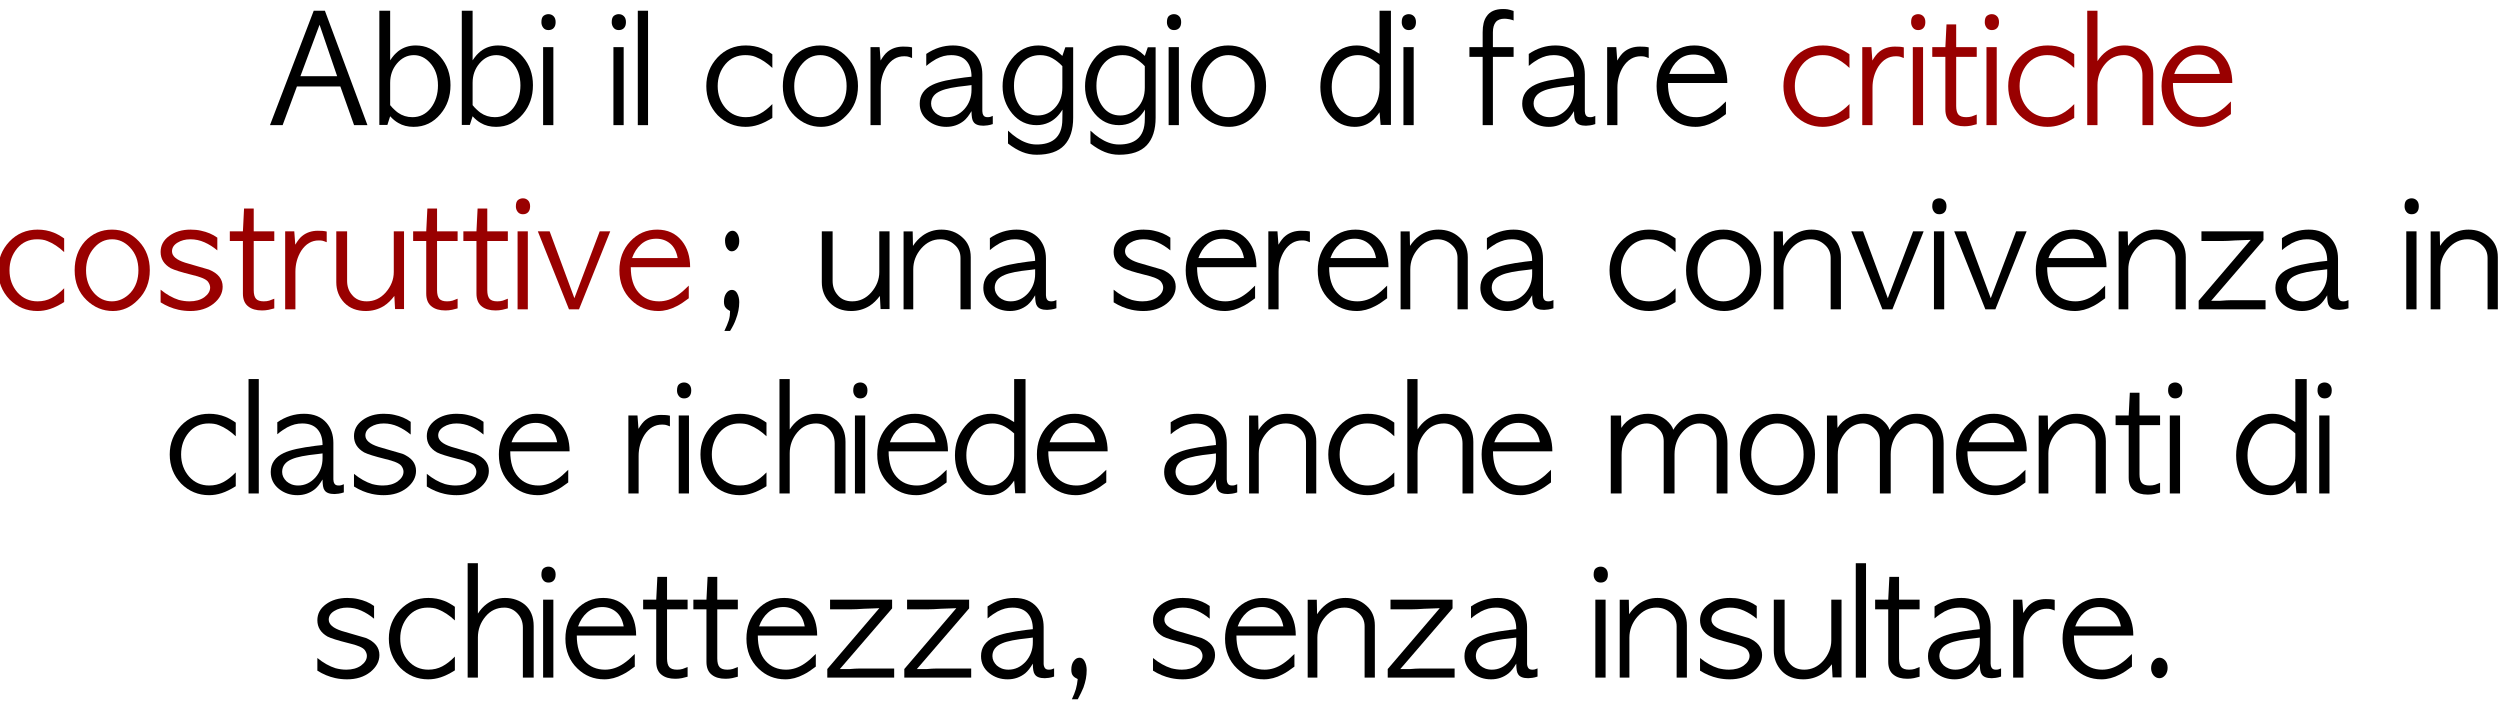
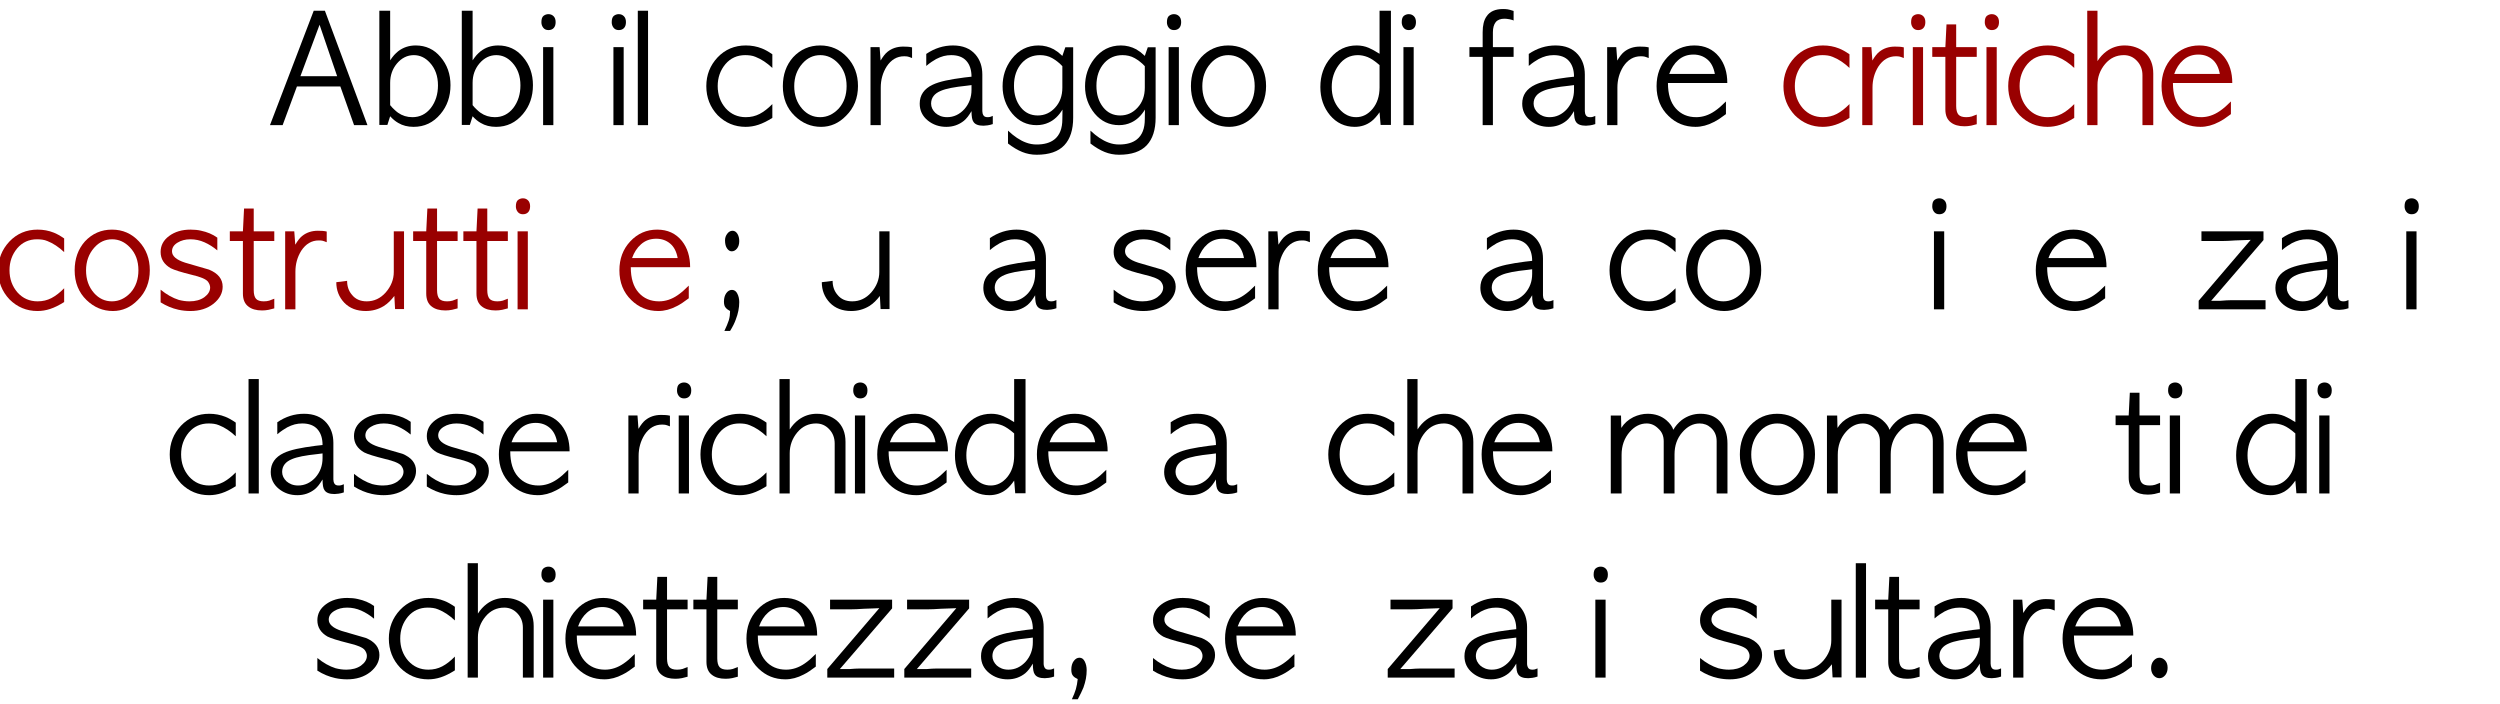
<svg xmlns="http://www.w3.org/2000/svg" xmlns:xlink="http://www.w3.org/1999/xlink" height="168.1px" width="597.3px">
  <g transform="matrix(1.0, 0.0, 0.0, 1.0, -9.4, -1.1)">
    <g transform="matrix(1.0, 0.0, 0.0, 1.0, 0.0, 0.0)">
      <use fill="#000000" height="168.1" transform="matrix(0.034, 0.0, 0.0, 0.034, 73.0, 31.0)" width="597.3" xlink:href="#font_AppleGothic_A0" />
      <use fill="#000000" height="168.1" transform="matrix(0.034, 0.0, 0.0, 0.034, 98.4, 31.0)" width="597.3" xlink:href="#font_AppleGothic_b0" />
      <use fill="#000000" height="168.1" transform="matrix(0.034, 0.0, 0.0, 0.034, 118.1, 31.0)" width="597.3" xlink:href="#font_AppleGothic_b0" />
      <use fill="#000000" height="168.1" transform="matrix(0.034, 0.0, 0.0, 0.034, 137.8, 31.0)" width="597.3" xlink:href="#font_AppleGothic_i0" />
      <use fill="#000000" height="168.1" transform="matrix(0.034, 0.0, 0.0, 0.034, 154.6, 31.0)" width="597.3" xlink:href="#font_AppleGothic_i0" />
      <use fill="#000000" height="168.1" transform="matrix(0.034, 0.0, 0.0, 0.034, 160.15, 31.0)" width="597.3" xlink:href="#font_AppleGothic_l0" />
      <use fill="#000000" height="168.1" transform="matrix(0.034, 0.0, 0.0, 0.034, 177.2, 31.0)" width="597.3" xlink:href="#font_AppleGothic_c0" />
      <use fill="#000000" height="168.1" transform="matrix(0.034, 0.0, 0.0, 0.034, 195.35, 31.0)" width="597.3" xlink:href="#font_AppleGothic_o0" />
      <use fill="#000000" height="168.1" transform="matrix(0.034, 0.0, 0.0, 0.034, 215.75, 31.0)" width="597.3" xlink:href="#font_AppleGothic_r0" />
      <use fill="#000000" height="168.1" transform="matrix(0.034, 0.0, 0.0, 0.034, 228.05, 31.0)" width="597.3" xlink:href="#font_AppleGothic_a0" />
      <use fill="#000000" height="168.1" transform="matrix(0.034, 0.0, 0.0, 0.034, 247.85, 31.0)" width="597.3" xlink:href="#font_AppleGothic_g0" />
      <use fill="#000000" height="168.1" transform="matrix(0.034, 0.0, 0.0, 0.034, 267.55, 31.0)" width="597.3" xlink:href="#font_AppleGothic_g0" />
      <use fill="#000000" height="168.1" transform="matrix(0.034, 0.0, 0.0, 0.034, 287.25, 31.0)" width="597.3" xlink:href="#font_AppleGothic_i0" />
      <use fill="#000000" height="168.1" transform="matrix(0.034, 0.0, 0.0, 0.034, 292.85, 31.0)" width="597.3" xlink:href="#font_AppleGothic_o0" />
      <use fill="#000000" height="168.1" transform="matrix(0.034, 0.0, 0.0, 0.034, 324.45, 31.0)" width="597.3" xlink:href="#font_AppleGothic_d0" />
      <use fill="#000000" height="168.1" transform="matrix(0.034, 0.0, 0.0, 0.034, 343.35, 31.0)" width="597.3" xlink:href="#font_AppleGothic_i0" />
      <use fill="#000000" height="168.1" transform="matrix(0.034, 0.0, 0.0, 0.034, 360.1, 31.0)" width="597.3" xlink:href="#font_AppleGothic_f0" />
      <use fill="#000000" height="168.1" transform="matrix(0.034, 0.0, 0.0, 0.034, 372.0, 31.0)" width="597.3" xlink:href="#font_AppleGothic_a0" />
      <use fill="#000000" height="168.1" transform="matrix(0.034, 0.0, 0.0, 0.034, 391.75, 31.0)" width="597.3" xlink:href="#font_AppleGothic_r0" />
      <use fill="#000000" height="168.1" transform="matrix(0.034, 0.0, 0.0, 0.034, 404.1, 31.0)" width="597.3" xlink:href="#font_AppleGothic_e0" />
    </g>
    <g transform="matrix(1.0, 0.0, 0.0, 1.0, 0.0, 0.0)">
      <use fill="#990000" height="168.1" transform="matrix(0.034, 0.0, 0.0, 0.034, 434.55, 31.0)" width="597.3" xlink:href="#font_AppleGothic_c0" />
      <use fill="#990000" height="168.1" transform="matrix(0.034, 0.0, 0.0, 0.034, 452.7, 31.0)" width="597.3" xlink:href="#font_AppleGothic_r0" />
      <use fill="#990000" height="168.1" transform="matrix(0.034, 0.0, 0.0, 0.034, 465.05, 31.0)" width="597.3" xlink:href="#font_AppleGothic_i0" />
      <use fill="#990000" height="168.1" transform="matrix(0.034, 0.0, 0.0, 0.034, 470.65, 31.0)" width="597.3" xlink:href="#font_AppleGothic_t0" />
      <use fill="#990000" height="168.1" transform="matrix(0.034, 0.0, 0.0, 0.034, 482.65, 31.0)" width="597.3" xlink:href="#font_AppleGothic_i0" />
      <use fill="#990000" height="168.1" transform="matrix(0.034, 0.0, 0.0, 0.034, 488.25, 31.0)" width="597.3" xlink:href="#font_AppleGothic_c0" />
      <use fill="#990000" height="168.1" transform="matrix(0.034, 0.0, 0.0, 0.034, 506.45, 31.0)" width="597.3" xlink:href="#font_AppleGothic_h0" />
      <use fill="#990000" height="168.1" transform="matrix(0.034, 0.0, 0.0, 0.034, 524.75, 31.0)" width="597.3" xlink:href="#font_AppleGothic_e0" />
    </g>
    <g transform="matrix(1.0, 0.0, 0.0, 1.0, 0.0, 0.0)">
      <use fill="#990000" height="168.1" transform="matrix(0.034, 0.0, 0.0, 0.034, 8.0, 75.0)" width="597.3" xlink:href="#font_AppleGothic_c0" />
      <use fill="#990000" height="168.1" transform="matrix(0.034, 0.0, 0.0, 0.034, 26.15, 75.0)" width="597.3" xlink:href="#font_AppleGothic_o0" />
      <use fill="#990000" height="168.1" transform="matrix(0.034, 0.0, 0.0, 0.034, 46.55, 75.0)" width="597.3" xlink:href="#font_AppleGothic_s0" />
      <use fill="#990000" height="168.1" transform="matrix(0.034, 0.0, 0.0, 0.034, 63.9, 75.0)" width="597.3" xlink:href="#font_AppleGothic_t0" />
      <use fill="#990000" height="168.1" transform="matrix(0.034, 0.0, 0.0, 0.034, 75.9, 75.0)" width="597.3" xlink:href="#font_AppleGothic_r0" />
      <use fill="#990000" height="168.1" transform="matrix(0.034, 0.0, 0.0, 0.034, 88.25, 75.0)" width="597.3" xlink:href="#font_AppleGothic_u0" />
      <use fill="#990000" height="168.1" transform="matrix(0.034, 0.0, 0.0, 0.034, 107.7, 75.0)" width="597.3" xlink:href="#font_AppleGothic_t0" />
      <use fill="#990000" height="168.1" transform="matrix(0.034, 0.0, 0.0, 0.034, 119.7, 75.0)" width="597.3" xlink:href="#font_AppleGothic_t0" />
      <use fill="#990000" height="168.1" transform="matrix(0.034, 0.0, 0.0, 0.034, 131.7, 75.0)" width="597.3" xlink:href="#font_AppleGothic_i0" />
      <use fill="#990000" height="168.1" transform="matrix(0.034, 0.0, 0.0, 0.034, 137.3, 75.0)" width="597.3" xlink:href="#font_AppleGothic_v0" />
      <use fill="#990000" height="168.1" transform="matrix(0.034, 0.0, 0.0, 0.034, 156.3, 75.0)" width="597.3" xlink:href="#font_AppleGothic_e0" />
    </g>
    <g transform="matrix(1.0, 0.0, 0.0, 1.0, 0.0, 0.0)">
      <use fill="#000000" height="168.1" transform="matrix(0.034, 0.0, 0.0, 0.034, 175.55, 75.0)" width="597.3" xlink:href="#font_AppleGothic__1" />
      <use fill="#000000" height="168.1" transform="matrix(0.034, 0.0, 0.0, 0.034, 204.25, 75.0)" width="597.3" xlink:href="#font_AppleGothic_u0" />
      <use fill="#000000" height="168.1" transform="matrix(0.034, 0.0, 0.0, 0.034, 223.65, 75.0)" width="597.3" xlink:href="#font_AppleGothic_n0" />
      <use fill="#000000" height="168.1" transform="matrix(0.034, 0.0, 0.0, 0.034, 243.25, 75.0)" width="597.3" xlink:href="#font_AppleGothic_a0" />
      <use fill="#000000" height="168.1" transform="matrix(0.034, 0.0, 0.0, 0.034, 274.25, 75.0)" width="597.3" xlink:href="#font_AppleGothic_s0" />
      <use fill="#000000" height="168.1" transform="matrix(0.034, 0.0, 0.0, 0.034, 291.6, 75.0)" width="597.3" xlink:href="#font_AppleGothic_e0" />
      <use fill="#000000" height="168.1" transform="matrix(0.034, 0.0, 0.0, 0.034, 310.8, 75.0)" width="597.3" xlink:href="#font_AppleGothic_r0" />
      <use fill="#000000" height="168.1" transform="matrix(0.034, 0.0, 0.0, 0.034, 323.15, 75.0)" width="597.3" xlink:href="#font_AppleGothic_e0" />
      <use fill="#000000" height="168.1" transform="matrix(0.034, 0.0, 0.0, 0.034, 342.4, 75.0)" width="597.3" xlink:href="#font_AppleGothic_n0" />
      <use fill="#000000" height="168.1" transform="matrix(0.034, 0.0, 0.0, 0.034, 362.0, 75.0)" width="597.3" xlink:href="#font_AppleGothic_a0" />
      <use fill="#000000" height="168.1" transform="matrix(0.034, 0.0, 0.0, 0.034, 393.0, 75.0)" width="597.3" xlink:href="#font_AppleGothic_c0" />
      <use fill="#000000" height="168.1" transform="matrix(0.034, 0.0, 0.0, 0.034, 411.15, 75.0)" width="597.3" xlink:href="#font_AppleGothic_o0" />
      <use fill="#000000" height="168.1" transform="matrix(0.034, 0.0, 0.0, 0.034, 431.55, 75.0)" width="597.3" xlink:href="#font_AppleGothic_n0" />
      <use fill="#000000" height="168.1" transform="matrix(0.034, 0.0, 0.0, 0.034, 451.1, 75.0)" width="597.3" xlink:href="#font_AppleGothic_v0" />
      <use fill="#000000" height="168.1" transform="matrix(0.034, 0.0, 0.0, 0.034, 470.1, 75.0)" width="597.3" xlink:href="#font_AppleGothic_i0" />
      <use fill="#000000" height="168.1" transform="matrix(0.034, 0.0, 0.0, 0.034, 475.7, 75.0)" width="597.3" xlink:href="#font_AppleGothic_v0" />
      <use fill="#000000" height="168.1" transform="matrix(0.034, 0.0, 0.0, 0.034, 494.7, 75.0)" width="597.3" xlink:href="#font_AppleGothic_e0" />
      <use fill="#000000" height="168.1" transform="matrix(0.034, 0.0, 0.0, 0.034, 513.95, 75.0)" width="597.3" xlink:href="#font_AppleGothic_n0" />
      <use fill="#000000" height="168.1" transform="matrix(0.034, 0.0, 0.0, 0.034, 533.55, 75.0)" width="597.3" xlink:href="#font_AppleGothic_z0" />
      <use fill="#000000" height="168.1" transform="matrix(0.034, 0.0, 0.0, 0.034, 551.95, 75.0)" width="597.3" xlink:href="#font_AppleGothic_a0" />
      <use fill="#000000" height="168.1" transform="matrix(0.034, 0.0, 0.0, 0.034, 582.95, 75.0)" width="597.3" xlink:href="#font_AppleGothic_i0" />
      <use fill="#000000" height="168.1" transform="matrix(0.034, 0.0, 0.0, 0.034, 588.5, 75.0)" width="597.3" xlink:href="#font_AppleGothic_n0" />
    </g>
    <g transform="matrix(1.0, 0.0, 0.0, 1.0, 0.0, 0.0)">
      <use fill="#000000" height="168.1" transform="matrix(0.034, 0.0, 0.0, 0.034, 49.0, 119.0)" width="597.3" xlink:href="#font_AppleGothic_c0" />
      <use fill="#000000" height="168.1" transform="matrix(0.034, 0.0, 0.0, 0.034, 67.15, 119.0)" width="597.3" xlink:href="#font_AppleGothic_l0" />
      <use fill="#000000" height="168.1" transform="matrix(0.034, 0.0, 0.0, 0.034, 73.0, 119.0)" width="597.3" xlink:href="#font_AppleGothic_a0" />
      <use fill="#000000" height="168.1" transform="matrix(0.034, 0.0, 0.0, 0.034, 92.75, 119.0)" width="597.3" xlink:href="#font_AppleGothic_s0" />
      <use fill="#000000" height="168.1" transform="matrix(0.034, 0.0, 0.0, 0.034, 110.15, 119.0)" width="597.3" xlink:href="#font_AppleGothic_s0" />
      <use fill="#000000" height="168.1" transform="matrix(0.034, 0.0, 0.0, 0.034, 127.5, 119.0)" width="597.3" xlink:href="#font_AppleGothic_e0" />
      <use fill="#000000" height="168.1" transform="matrix(0.034, 0.0, 0.0, 0.034, 157.9, 119.0)" width="597.3" xlink:href="#font_AppleGothic_r0" />
      <use fill="#000000" height="168.1" transform="matrix(0.034, 0.0, 0.0, 0.034, 170.2, 119.0)" width="597.3" xlink:href="#font_AppleGothic_i0" />
      <use fill="#000000" height="168.1" transform="matrix(0.034, 0.0, 0.0, 0.034, 175.8, 119.0)" width="597.3" xlink:href="#font_AppleGothic_c0" />
      <use fill="#000000" height="168.1" transform="matrix(0.034, 0.0, 0.0, 0.034, 194.0, 119.0)" width="597.3" xlink:href="#font_AppleGothic_h0" />
      <use fill="#000000" height="168.1" transform="matrix(0.034, 0.0, 0.0, 0.034, 212.3, 119.0)" width="597.3" xlink:href="#font_AppleGothic_i0" />
      <use fill="#000000" height="168.1" transform="matrix(0.034, 0.0, 0.0, 0.034, 217.9, 119.0)" width="597.3" xlink:href="#font_AppleGothic_e0" />
      <use fill="#000000" height="168.1" transform="matrix(0.034, 0.0, 0.0, 0.034, 237.15, 119.0)" width="597.3" xlink:href="#font_AppleGothic_d0" />
      <use fill="#000000" height="168.1" transform="matrix(0.034, 0.0, 0.0, 0.034, 256.05, 119.0)" width="597.3" xlink:href="#font_AppleGothic_e0" />
      <use fill="#000000" height="168.1" transform="matrix(0.034, 0.0, 0.0, 0.034, 286.45, 119.0)" width="597.3" xlink:href="#font_AppleGothic_a0" />
      <use fill="#000000" height="168.1" transform="matrix(0.034, 0.0, 0.0, 0.034, 306.2, 119.0)" width="597.3" xlink:href="#font_AppleGothic_n0" />
      <use fill="#000000" height="168.1" transform="matrix(0.034, 0.0, 0.0, 0.034, 325.8, 119.0)" width="597.3" xlink:href="#font_AppleGothic_c0" />
      <use fill="#000000" height="168.1" transform="matrix(0.034, 0.0, 0.0, 0.034, 344.0, 119.0)" width="597.3" xlink:href="#font_AppleGothic_h0" />
      <use fill="#000000" height="168.1" transform="matrix(0.034, 0.0, 0.0, 0.034, 362.3, 119.0)" width="597.3" xlink:href="#font_AppleGothic_e0" />
      <use fill="#000000" height="168.1" transform="matrix(0.034, 0.0, 0.0, 0.034, 392.75, 119.0)" width="597.3" xlink:href="#font_AppleGothic_m0" />
      <use fill="#000000" height="168.1" transform="matrix(0.034, 0.0, 0.0, 0.034, 424.0, 119.0)" width="597.3" xlink:href="#font_AppleGothic_o0" />
      <use fill="#000000" height="168.1" transform="matrix(0.034, 0.0, 0.0, 0.034, 444.4, 119.0)" width="597.3" xlink:href="#font_AppleGothic_m0" />
      <use fill="#000000" height="168.1" transform="matrix(0.034, 0.0, 0.0, 0.034, 475.65, 119.0)" width="597.3" xlink:href="#font_AppleGothic_e0" />
      <use fill="#000000" height="168.1" transform="matrix(0.034, 0.0, 0.0, 0.034, 494.85, 119.0)" width="597.3" xlink:href="#font_AppleGothic_n0" />
      <use fill="#000000" height="168.1" transform="matrix(0.034, 0.0, 0.0, 0.034, 514.45, 119.0)" width="597.3" xlink:href="#font_AppleGothic_t0" />
      <use fill="#000000" height="168.1" transform="matrix(0.034, 0.0, 0.0, 0.034, 526.45, 119.0)" width="597.3" xlink:href="#font_AppleGothic_i0" />
      <use fill="#000000" height="168.1" transform="matrix(0.034, 0.0, 0.0, 0.034, 543.25, 119.0)" width="597.3" xlink:href="#font_AppleGothic_d0" />
      <use fill="#000000" height="168.1" transform="matrix(0.034, 0.0, 0.0, 0.034, 562.15, 119.0)" width="597.3" xlink:href="#font_AppleGothic_i0" />
    </g>
    <g transform="matrix(1.0, 0.0, 0.0, 1.0, 0.0, 0.0)">
      <use fill="#000000" height="168.1" transform="matrix(0.034, 0.0, 0.0, 0.034, 84.0, 163.0)" width="597.3" xlink:href="#font_AppleGothic_s0" />
      <use fill="#000000" height="168.1" transform="matrix(0.034, 0.0, 0.0, 0.034, 101.35, 163.0)" width="597.3" xlink:href="#font_AppleGothic_c0" />
      <use fill="#000000" height="168.1" transform="matrix(0.034, 0.0, 0.0, 0.034, 119.5, 163.0)" width="597.3" xlink:href="#font_AppleGothic_h0" />
      <use fill="#000000" height="168.1" transform="matrix(0.034, 0.0, 0.0, 0.034, 137.8, 163.0)" width="597.3" xlink:href="#font_AppleGothic_i0" />
      <use fill="#000000" height="168.1" transform="matrix(0.034, 0.0, 0.0, 0.034, 143.4, 163.0)" width="597.3" xlink:href="#font_AppleGothic_e0" />
      <use fill="#000000" height="168.1" transform="matrix(0.034, 0.0, 0.0, 0.034, 162.65, 163.0)" width="597.3" xlink:href="#font_AppleGothic_t0" />
      <use fill="#000000" height="168.1" transform="matrix(0.034, 0.0, 0.0, 0.034, 174.65, 163.0)" width="597.3" xlink:href="#font_AppleGothic_t0" />
      <use fill="#000000" height="168.1" transform="matrix(0.034, 0.0, 0.0, 0.034, 186.65, 163.0)" width="597.3" xlink:href="#font_AppleGothic_e0" />
      <use fill="#000000" height="168.1" transform="matrix(0.034, 0.0, 0.0, 0.034, 205.9, 163.0)" width="597.3" xlink:href="#font_AppleGothic_z0" />
      <use fill="#000000" height="168.1" transform="matrix(0.034, 0.0, 0.0, 0.034, 224.3, 163.0)" width="597.3" xlink:href="#font_AppleGothic_z0" />
      <use fill="#000000" height="168.1" transform="matrix(0.034, 0.0, 0.0, 0.034, 242.7, 163.0)" width="597.3" xlink:href="#font_AppleGothic_a0" />
      <use fill="#000000" height="168.1" transform="matrix(0.034, 0.0, 0.0, 0.034, 262.5, 163.0)" width="597.3" xlink:href="#font_AppleGothic__2" />
      <use fill="#000000" height="168.1" transform="matrix(0.034, 0.0, 0.0, 0.034, 283.65, 163.0)" width="597.3" xlink:href="#font_AppleGothic_s0" />
      <use fill="#000000" height="168.1" transform="matrix(0.034, 0.0, 0.0, 0.034, 301.0, 163.0)" width="597.3" xlink:href="#font_AppleGothic_e0" />
      <use fill="#000000" height="168.1" transform="matrix(0.034, 0.0, 0.0, 0.034, 320.2, 163.0)" width="597.3" xlink:href="#font_AppleGothic_n0" />
      <use fill="#000000" height="168.1" transform="matrix(0.034, 0.0, 0.0, 0.034, 339.8, 163.0)" width="597.3" xlink:href="#font_AppleGothic_z0" />
      <use fill="#000000" height="168.1" transform="matrix(0.034, 0.0, 0.0, 0.034, 358.2, 163.0)" width="597.3" xlink:href="#font_AppleGothic_a0" />
      <use fill="#000000" height="168.1" transform="matrix(0.034, 0.0, 0.0, 0.034, 389.2, 163.0)" width="597.3" xlink:href="#font_AppleGothic_i0" />
      <use fill="#000000" height="168.1" transform="matrix(0.034, 0.0, 0.0, 0.034, 394.75, 163.0)" width="597.3" xlink:href="#font_AppleGothic_n0" />
      <use fill="#000000" height="168.1" transform="matrix(0.034, 0.0, 0.0, 0.034, 414.35, 163.0)" width="597.3" xlink:href="#font_AppleGothic_s0" />
      <use fill="#000000" height="168.1" transform="matrix(0.034, 0.0, 0.0, 0.034, 431.7, 163.0)" width="597.3" xlink:href="#font_AppleGothic_u0" />
      <use fill="#000000" height="168.1" transform="matrix(0.034, 0.0, 0.0, 0.034, 451.15, 163.0)" width="597.3" xlink:href="#font_AppleGothic_l0" />
      <use fill="#000000" height="168.1" transform="matrix(0.034, 0.0, 0.0, 0.034, 457.0, 163.0)" width="597.3" xlink:href="#font_AppleGothic_t0" />
      <use fill="#000000" height="168.1" transform="matrix(0.034, 0.0, 0.0, 0.034, 468.95, 163.0)" width="597.3" xlink:href="#font_AppleGothic_a0" />
      <use fill="#000000" height="168.1" transform="matrix(0.034, 0.0, 0.0, 0.034, 488.75, 163.0)" width="597.3" xlink:href="#font_AppleGothic_r0" />
      <use fill="#000000" height="168.1" transform="matrix(0.034, 0.0, 0.0, 0.034, 501.1, 163.0)" width="597.3" xlink:href="#font_AppleGothic_e0" />
      <use fill="#000000" height="168.1" transform="matrix(0.034, 0.0, 0.0, 0.034, 520.35, 163.0)" width="597.3" xlink:href="#font_AppleGothic_.0" />
    </g>
  </g>
  <defs>
    <g id="font_AppleGothic_A0">
      <path d="M240.5 -344.0 L240.5 -344.0 375.0 -705.5 498.5 -344.0 240.5 -344.0 M26.5 0.0 L26.5 0.0 115.5 0.0 216.0 -272.0 521.0 -272.0 617.5 0.0 711.5 0.0 412.5 -804.0 334.0 -804.0 26.5 0.0" fill-rule="evenodd" stroke="none" />
    </g>
    <g id="font_AppleGothic_b0">
      <path d="M124.0 -298.0 L124.0 -298.0 Q124.0 -376.0 171.5 -433.0 221.5 -492.0 290.5 -492.0 354.5 -492.0 403.0 -439.0 460.0 -377.0 460.0 -279.5 460.0 -186.0 409.5 -120.0 358.5 -56.0 280.5 -56.0 223.5 -56.0 179.0 -87.5 166.5 -96.5 152.5 -110.0 138.0 -123.0 124.0 -140.5 L124.0 -298.0 M48.0 -1.5 L48.0 -1.5 104.5 -1.5 124.0 -62.5 Q151.5 -32.0 181.0 -15.5 227.0 12.0 289.0 12.0 402.5 12.0 477.5 -78.0 548.0 -161.5 548.0 -281.0 548.0 -397.5 477.5 -479.5 409.5 -560.0 303.5 -560.0 233.0 -560.0 180.0 -519.0 166.0 -507.5 152.0 -492.5 138.5 -477.0 124.0 -455.5 L124.0 -804.0 48.0 -804.0 48.0 -1.5" fill-rule="evenodd" stroke="none" />
    </g>
    <g id="font_AppleGothic_i0">
      <path d="M77.5 -780.0 L77.5 -780.0 Q59.0 -780.0 43.5 -768.5 28.0 -757.0 28.0 -723.0 28.0 -701.0 41.0 -684.5 54.0 -668.0 77.5 -668.0 101.0 -668.0 114.5 -682.5 128.0 -697.0 128.0 -724.0 128.0 -751.0 113.5 -765.5 99.0 -780.0 77.5 -780.0 M40.0 0.0 L40.0 0.0 112.0 0.0 112.0 -548.0 40.0 -548.0 40.0 0.0" fill-rule="evenodd" stroke="none" />
    </g>
    <g id="font_AppleGothic_l0">
      <path d="M48.0 0.0 L48.0 0.0 120.0 0.0 120.0 -804.0 48.0 -804.0 48.0 0.0" fill-rule="evenodd" stroke="none" />
    </g>
    <g id="font_AppleGothic_c0">
      <path d="M492.0 -498.0 L492.0 -498.0 Q449.0 -527.5 418.5 -539.0 366.0 -560.0 305.5 -560.0 187.0 -560.0 107.0 -476.0 28.0 -391.5 28.0 -274.0 28.0 -154.5 108.0 -69.5 190.0 12.0 304.5 12.0 349.5 12.0 393.5 -2.5 438.0 -17.0 492.0 -51.0 L492.0 -148.0 Q447.0 -102.0 403.0 -79.0 359.0 -56.0 305.5 -56.0 220.5 -56.0 164.5 -118.0 108.0 -183.0 108.0 -274.5 108.0 -364.0 162.5 -429.0 216.5 -492.0 301.5 -492.0 320.0 -492.0 338.5 -489.5 357.0 -487.0 374.5 -479.5 434.5 -456.0 492.0 -402.0 L492.0 -498.0" fill-rule="evenodd" stroke="none" />
    </g>
    <g id="font_AppleGothic_o0">
      <path d="M294.0 -56.0 L294.0 -56.0 Q220.5 -56.0 168.5 -114.0 112.0 -178.0 112.0 -273.5 112.0 -368.0 169.5 -433.0 221.5 -492.0 295.0 -492.0 366.5 -492.0 420.5 -435.0 480.0 -373.0 480.0 -274.5 480.0 -179.0 425.0 -117.0 367.5 -56.0 294.0 -56.0 M300.5 12.0 L300.5 12.0 Q400.5 12.0 476.0 -65.5 560.0 -148.5 560.0 -275.0 560.0 -395.5 484.0 -477.0 407.0 -560.0 294.5 -560.0 181.5 -560.0 104.0 -477.0 32.0 -395.5 32.0 -274.0 32.0 -145.5 116.0 -64.5 195.5 12.0 300.5 12.0" fill-rule="evenodd" stroke="none" />
    </g>
    <g id="font_AppleGothic_r0">
      <path d="M340.0 -546.5 L340.0 -546.5 Q325.0 -550.0 310.0 -551.0 295.0 -552.0 277.5 -552.0 213.0 -552.0 167.0 -515.0 144.5 -497.0 119.0 -454.0 L112.0 -548.0 48.0 -548.0 48.0 0.0 120.0 0.0 120.0 -264.0 Q120.0 -345.5 161.0 -411.5 209.0 -484.0 284.0 -484.0 293.0 -484.0 298.5 -483.5 304.5 -483.0 309.5 -482.0 314.5 -481.0 321.5 -478.5 329.0 -476.0 340.0 -471.5 L340.0 -546.5" fill-rule="evenodd" stroke="none" />
    </g>
    <g id="font_AppleGothic_a0">
      <path d="M396.0 -248.5 L396.0 -248.5 Q396.0 -169.5 346.0 -112.5 294.0 -56.0 224.5 -56.0 199.0 -56.0 178.0 -64.0 157.0 -72.5 142.5 -85.5 128.5 -99.0 120.0 -116.0 112.0 -133.0 112.0 -151.0 112.0 -213.5 181.5 -241.5 233.5 -264.0 361.5 -277.0 L396.0 -281.5 396.0 -248.5 M472.0 -355.5 L472.0 -355.5 Q472.0 -440.0 424.0 -496.0 368.5 -560.0 266.0 -560.0 165.5 -560.0 78.0 -500.5 L78.0 -416.0 Q98.5 -433.5 116.0 -445.0 133.5 -456.0 147.5 -464.5 174.5 -478.5 200.5 -485.5 226.5 -492.0 253.0 -492.0 323.5 -492.0 359.5 -452.0 396.0 -411.5 396.0 -340.5 L347.0 -335.0 Q269.0 -325.0 213.5 -313.0 158.0 -300.5 124.0 -284.5 32.0 -241.5 32.0 -151.0 32.0 -78.5 89.5 -32.0 144.5 12.0 219.0 12.0 289.5 12.0 343.0 -31.0 356.0 -42.0 369.5 -59.0 382.5 -76.0 396.0 -98.5 396.0 -41.0 409.5 -23.5 426.5 4.0 480.0 4.0 490.5 4.0 508.5 1.5 527.0 -1.0 545.5 -7.5 L545.5 -65.0 Q542.5 -64.0 538.0 -62.0 533.5 -60.0 527.0 -58.0 523.0 -57.0 519.0 -56.5 515.0 -56.0 508.5 -56.0 488.0 -56.0 480.0 -68.5 472.0 -81.5 472.0 -98.5 L472.0 -355.5" fill-rule="evenodd" stroke="none" />
    </g>
    <g id="font_AppleGothic_g0">
      <path d="M452.0 -264.0 L452.0 -264.0 Q452.0 -178.5 402.0 -124.0 351.5 -68.0 279.0 -68.0 205.0 -68.0 159.0 -126.0 112.0 -185.5 112.0 -276.5 112.0 -376.5 168.5 -438.0 218.5 -492.0 295.5 -492.0 318.0 -492.0 339.5 -487.0 361.0 -482.0 381.5 -470.5 399.0 -460.5 416.5 -447.0 434.5 -433.5 452.0 -414.5 L452.0 -264.0 M452.0 -486.5 L452.0 -486.5 Q437.5 -500.5 423.0 -512.0 408.0 -523.0 392.5 -532.5 341.5 -560.0 284.0 -560.0 169.5 -560.0 95.5 -464.5 32.0 -381.5 32.0 -273.0 32.0 -164.0 100.0 -81.0 168.5 0.0 270.5 0.0 317.5 0.0 356.5 -18.5 414.0 -45.0 453.0 -109.5 L452.0 -42.0 Q452.0 56.0 396.5 100.0 351.5 136.0 271.0 136.0 233.0 136.0 197.0 122.5 166.5 111.5 134.5 90.5 103.0 69.5 70.0 38.5 L70.0 129.0 Q122.5 169.5 170.0 188.5 218.0 208.0 271.5 208.0 402.5 208.0 465.5 141.5 528.0 75.0 528.0 -52.5 L528.0 -547.5 473.0 -547.5 452.0 -486.5" fill-rule="evenodd" stroke="none" />
    </g>
    <g id="font_AppleGothic_d0">
      <path d="M428.0 -265.5 L428.0 -265.5 Q428.0 -174.0 379.5 -115.0 330.5 -56.0 263.5 -56.0 195.5 -56.0 146.0 -113.0 92.0 -175.0 92.0 -268.5 92.0 -356.0 141.0 -422.0 192.5 -492.0 276.0 -492.0 309.5 -492.0 345.0 -478.0 380.5 -463.5 428.0 -422.0 L428.0 -265.5 M428.0 -501.5 L428.0 -501.5 Q404.5 -516.0 386.0 -526.5 367.0 -537.0 352.5 -543.0 313.0 -560.0 267.0 -560.0 157.5 -560.0 84.0 -473.0 12.0 -388.5 12.0 -268.0 12.0 -151.5 80.0 -69.5 149.0 12.0 253.5 12.0 320.5 12.0 371.0 -27.0 385.5 -38.0 399.5 -54.0 414.0 -70.0 428.0 -90.5 L435.5 -1.5 508.0 -1.5 508.0 -804.0 428.0 -804.0 428.0 -501.5" fill-rule="evenodd" stroke="none" />
    </g>
    <g id="font_AppleGothic_f0">
      <path d="M11.0 -548.0 L11.0 -548.0 11.0 -480.0 104.0 -480.0 104.0 0.0 176.0 0.0 176.0 -480.0 321.5 -480.0 321.5 -548.0 176.0 -548.0 176.0 -652.5 Q176.0 -698.5 195.5 -723.5 215.0 -748.0 258.0 -748.0 264.0 -748.0 273.0 -747.0 281.5 -746.0 293.0 -744.0 318.5 -738.5 321.5 -734.5 L321.5 -802.5 Q307.0 -806.5 297.0 -810.0 286.5 -813.0 279.0 -814.0 271.5 -815.0 264.0 -815.5 257.0 -816.0 247.5 -816.0 165.0 -816.0 131.0 -763.5 104.0 -725.5 104.0 -652.5 L104.0 -548.0 11.0 -548.0" fill-rule="evenodd" stroke="none" />
    </g>
    <g id="font_AppleGothic_e0">
      <path d="M121.0 -360.0 L121.0 -360.0 Q142.5 -420.5 183.5 -456.5 227.5 -496.0 291.0 -496.0 348.0 -496.0 388.5 -462.0 429.0 -428.5 441.5 -360.0 L121.0 -360.0 M529.0 -296.0 L529.0 -296.0 Q529.0 -407.5 471.5 -480.0 407.0 -560.0 297.5 -560.0 185.0 -560.0 108.0 -477.0 32.0 -395.5 32.0 -274.0 32.0 -145.5 116.0 -64.5 194.0 12.0 305.5 12.0 370.0 12.0 434.5 -22.0 453.0 -31.0 474.0 -45.0 495.0 -59.0 519.5 -77.5 L519.5 -166.5 Q497.0 -144.0 477.5 -127.0 458.0 -110.5 441.0 -99.0 378.5 -56.0 310.5 -56.0 221.5 -56.0 167.0 -117.5 112.0 -179.0 112.0 -296.0 L529.0 -296.0" fill-rule="evenodd" stroke="none" />
    </g>
    <g id="font_AppleGothic_t0">
      <path d="M104.0 -548.0 L104.0 -548.0 12.0 -548.0 12.0 -480.0 104.0 -480.0 104.0 -111.0 Q104.0 -48.0 142.5 -19.5 177.0 8.0 238.5 8.0 262.0 8.0 285.0 3.5 308.0 -1.5 324.5 -6.5 L324.5 -74.5 Q305.0 -66.0 289.0 -61.0 273.0 -56.0 250.5 -56.0 212.0 -56.0 196.0 -74.0 180.0 -92.5 180.0 -135.0 L180.0 -480.0 324.5 -480.0 324.5 -548.0 180.0 -548.0 180.0 -708.0 112.0 -708.0 104.0 -548.0" fill-rule="evenodd" stroke="none" />
    </g>
    <g id="font_AppleGothic_h0">
      <path d="M48.0 0.0 L48.0 0.0 120.0 0.0 120.0 -282.5 Q120.0 -365.5 173.5 -429.5 226.0 -492.0 305.5 -492.0 360.0 -492.0 398.0 -451.0 436.0 -410.5 436.0 -351.0 L436.0 0.0 512.0 0.0 512.0 -362.5 Q512.0 -458.5 451.0 -512.0 422.5 -535.5 387.5 -547.5 353.0 -560.0 310.0 -560.0 239.5 -560.0 183.0 -518.5 146.0 -491.0 120.0 -450.0 L120.0 -804.0 48.0 -804.0 48.0 0.0" fill-rule="evenodd" stroke="none" />
    </g>
    <g id="font_AppleGothic_s0">
      <path d="M36.0 -49.0 L36.0 -49.0 Q95.5 -11.5 161.0 3.0 202.0 12.0 245.0 12.0 342.0 12.0 407.5 -39.0 472.0 -91.0 472.0 -159.0 472.0 -239.5 376.0 -279.0 333.5 -291.5 291.5 -303.5 250.0 -316.0 207.5 -328.0 116.0 -357.5 116.0 -407.5 116.0 -445.0 155.0 -468.5 193.0 -492.0 245.0 -492.0 297.0 -492.0 344.0 -471.0 391.5 -450.0 434.5 -414.0 L434.5 -503.5 Q409.5 -521.5 381.0 -533.5 352.5 -545.5 319.5 -552.5 287.0 -560.0 246.0 -560.0 156.0 -560.0 95.5 -515.0 36.0 -471.0 36.0 -403.0 36.0 -329.5 107.5 -288.5 144.0 -270.0 254.5 -242.5 347.5 -221.0 368.5 -194.5 384.0 -173.5 384.0 -153.0 384.0 -115.0 342.5 -84.5 301.5 -56.0 239.5 -56.0 220.0 -56.0 202.0 -58.5 183.5 -61.0 164.0 -66.0 99.0 -86.5 36.0 -138.0 L36.0 -49.0" fill-rule="evenodd" stroke="none" />
    </g>
    <g id="font_AppleGothic_u0">
-       <path d="M44.0 -190.5 L44.0 -190.5 Q44.0 -105.5 100.5 -46.0 157.0 12.0 251.0 12.0 320.0 12.0 377.0 -22.5 398.5 -36.0 417.0 -54.0 435.5 -72.0 452.0 -94.0 L457.0 -1.5 520.0 -1.5 520.0 -548.0 448.0 -548.0 448.0 -262.0 Q448.0 -183.5 391.0 -118.0 335.5 -56.0 258.0 -56.0 190.5 -56.0 154.0 -102.0 120.0 -141.5 120.0 -200.0 L120.0 -548.0 44.0 -548.0 44.0 -190.5" fill-rule="evenodd" stroke="none" />
+       <path d="M44.0 -190.5 L44.0 -190.5 Q44.0 -105.5 100.5 -46.0 157.0 12.0 251.0 12.0 320.0 12.0 377.0 -22.5 398.5 -36.0 417.0 -54.0 435.5 -72.0 452.0 -94.0 L457.0 -1.5 520.0 -1.5 520.0 -548.0 448.0 -548.0 448.0 -262.0 Q448.0 -183.5 391.0 -118.0 335.5 -56.0 258.0 -56.0 190.5 -56.0 154.0 -102.0 120.0 -141.5 120.0 -200.0 " fill-rule="evenodd" stroke="none" />
    </g>
    <g id="font_AppleGothic_v0">
-       <path d="M236.5 0.0 L236.5 0.0 307.0 0.0 526.5 -548.0 452.5 -548.0 274.5 -78.0 100.5 -548.0 17.5 -548.0 236.5 0.0" fill-rule="evenodd" stroke="none" />
-     </g>
+       </g>
    <g id="font_AppleGothic__1">
      <path d="M208.0 -484.5 L208.0 -484.5 Q208.0 -447.5 222.5 -427.5 236.5 -407.5 255.0 -407.5 276.5 -407.5 292.0 -427.0 308.0 -446.5 308.0 -479.5 308.0 -509.0 295.0 -530.5 281.5 -552.0 261.0 -552.0 239.5 -552.0 224.0 -531.5 208.0 -511.0 208.0 -484.5 M243.5 152.0 L243.5 152.0 Q271.0 108.0 283.5 72.0 308.0 9.5 308.0 -50.5 308.0 -67.0 304.5 -82.5 301.0 -98.0 294.5 -110.0 288.5 -122.5 279.0 -129.5 269.0 -136.5 257.0 -136.5 233.5 -136.5 217.0 -113.5 200.5 -90.5 200.5 -54.0 200.5 -24.0 213.0 -11.0 223.0 1.5 243.5 12.0 243.5 29.0 241.5 45.0 239.5 61.0 234.5 77.5 229.0 93.5 221.5 112.0 214.0 130.5 203.5 152.0 L243.5 152.0" fill-rule="evenodd" stroke="none" />
    </g>
    <g id="font_AppleGothic_n0">
-       <path d="M520.0 -366.5 L520.0 -366.5 Q520.0 -454.5 460.0 -506.5 401.0 -560.0 313.5 -560.0 238.0 -560.0 178.0 -515.0 141.5 -487.5 114.0 -445.5 L112.0 -547.5 48.0 -547.5 48.0 0.0 116.0 0.0 116.0 -280.5 Q116.0 -362.5 172.0 -427.5 228.5 -492.0 306.0 -492.0 364.5 -492.0 406.0 -454.0 448.0 -417.5 448.0 -360.5 L448.0 0.0 520.0 0.0 520.0 -366.5" fill-rule="evenodd" stroke="none" />
-     </g>
+       </g>
    <g id="font_AppleGothic_z0">
      <path d="M202.0 -480.0 L202.0 -480.0 Q218.0 -480.0 240.0 -481.0 262.0 -482.0 291.0 -484.0 319.5 -485.5 346.0 -486.0 373.0 -486.5 399.5 -488.0 L34.0 -60.5 34.0 0.0 504.0 0.0 504.0 -64.0 261.0 -64.0 Q247.0 -64.0 229.0 -63.0 211.0 -62.0 188.5 -60.0 142.5 -60.0 122.0 -60.0 L489.5 -486.5 489.5 -548.0 53.5 -548.0 53.5 -480.0 202.0 -480.0" fill-rule="evenodd" stroke="none" />
    </g>
    <g id="font_AppleGothic_m0">
      <path d="M864.0 -351.0 L864.0 -351.0 Q864.0 -448.5 809.5 -508.0 761.0 -560.0 674.0 -560.0 602.0 -560.0 542.5 -516.0 504.5 -485.0 483.5 -447.5 473.5 -481.0 434.5 -515.0 381.0 -560.0 303.0 -560.0 252.5 -560.0 203.0 -536.5 148.0 -509.0 118.0 -460.5 L116.0 -547.5 44.0 -547.5 44.0 0.0 120.0 0.0 120.0 -271.5 Q120.0 -367.5 177.5 -433.0 229.5 -492.0 296.0 -492.0 342.5 -492.0 378.0 -456.0 416.0 -422.5 416.0 -367.5 L416.0 0.0 492.0 0.0 492.0 -274.5 Q492.0 -366.5 545.5 -428.5 599.5 -492.0 668.0 -492.0 714.5 -492.0 748.0 -461.5 788.0 -425.5 788.0 -367.5 L788.0 0.0 864.0 0.0 864.0 -351.0" fill-rule="evenodd" stroke="none" />
    </g>
    <g id="font_AppleGothic__2">
      <path d="M129.5 152.0 L129.5 152.0 Q142.5 127.0 152.5 107.0 162.0 87.0 169.5 69.0 180.5 38.0 186.5 7.5 192.0 -23.0 192.0 -53.0 192.0 -87.0 178.5 -113.5 165.5 -140.0 141.5 -140.0 118.0 -140.0 101.0 -116.5 84.0 -93.5 84.0 -56.0 84.0 -26.0 96.5 -12.5 106.5 0.0 129.0 10.0 125.0 49.5 116.0 81.0 106.5 112.5 88.0 152.0 L129.5 152.0" fill-rule="evenodd" stroke="none" />
    </g>
    <g id="font_AppleGothic_.0">
      <path d="M146.5 4.0 L146.5 4.0 Q169.5 4.0 187.0 -17.0 204.0 -38.0 204.0 -69.0 204.0 -102.0 186.5 -121.0 168.5 -140.0 146.5 -140.0 123.5 -140.0 105.5 -119.0 88.0 -98.0 88.0 -67.0 88.0 -37.0 105.0 -16.5 122.5 4.0 146.5 4.0" fill-rule="evenodd" stroke="none" />
    </g>
  </defs>
</svg>